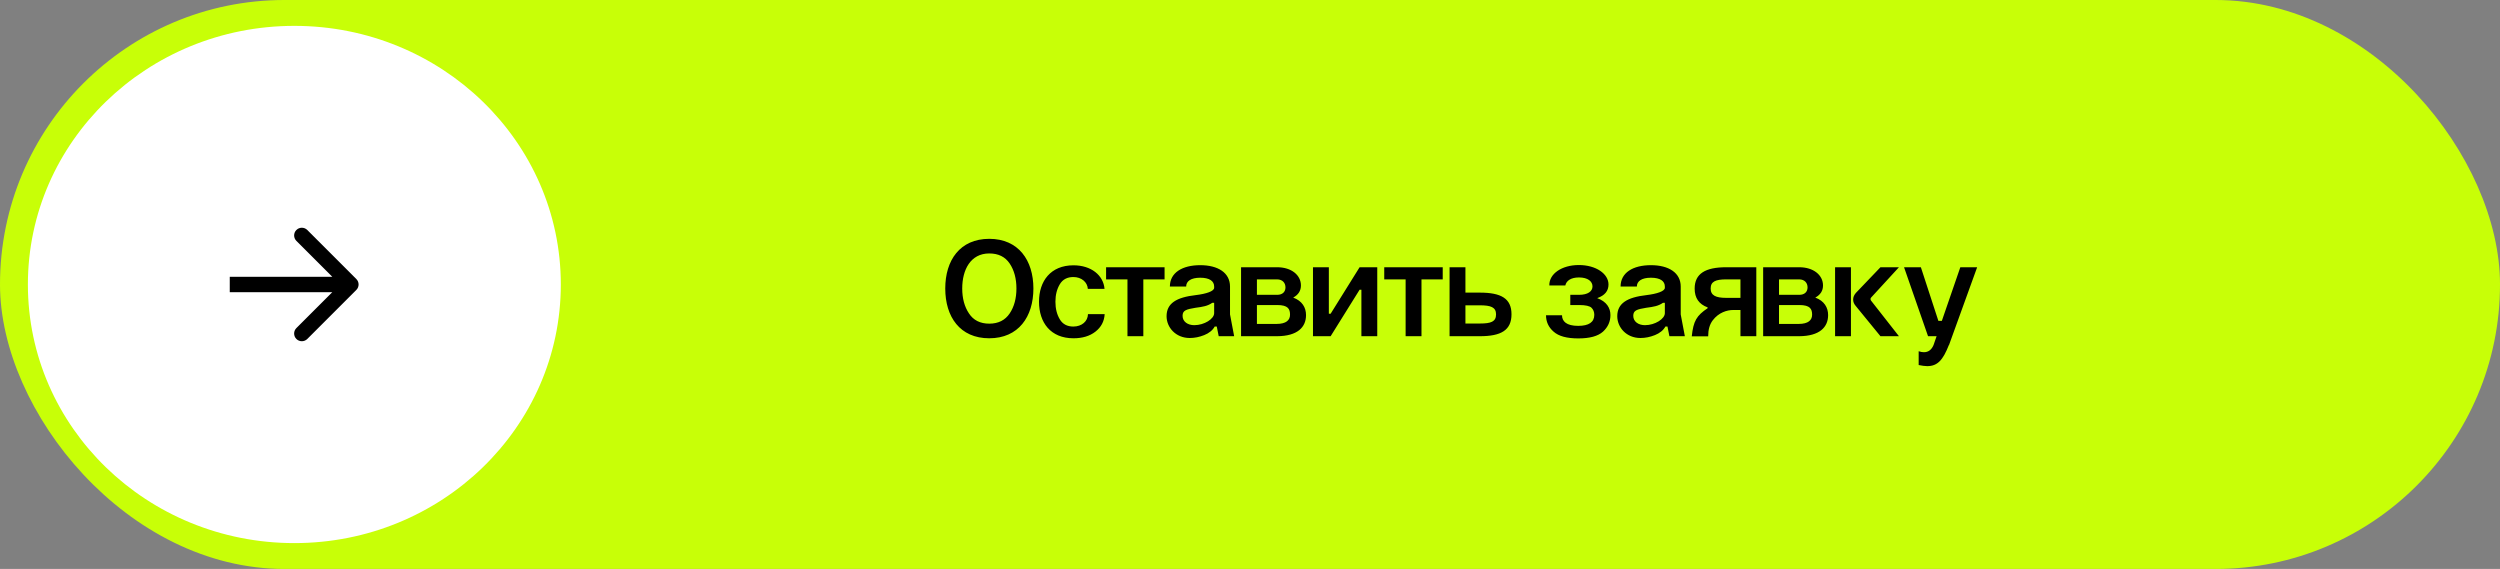
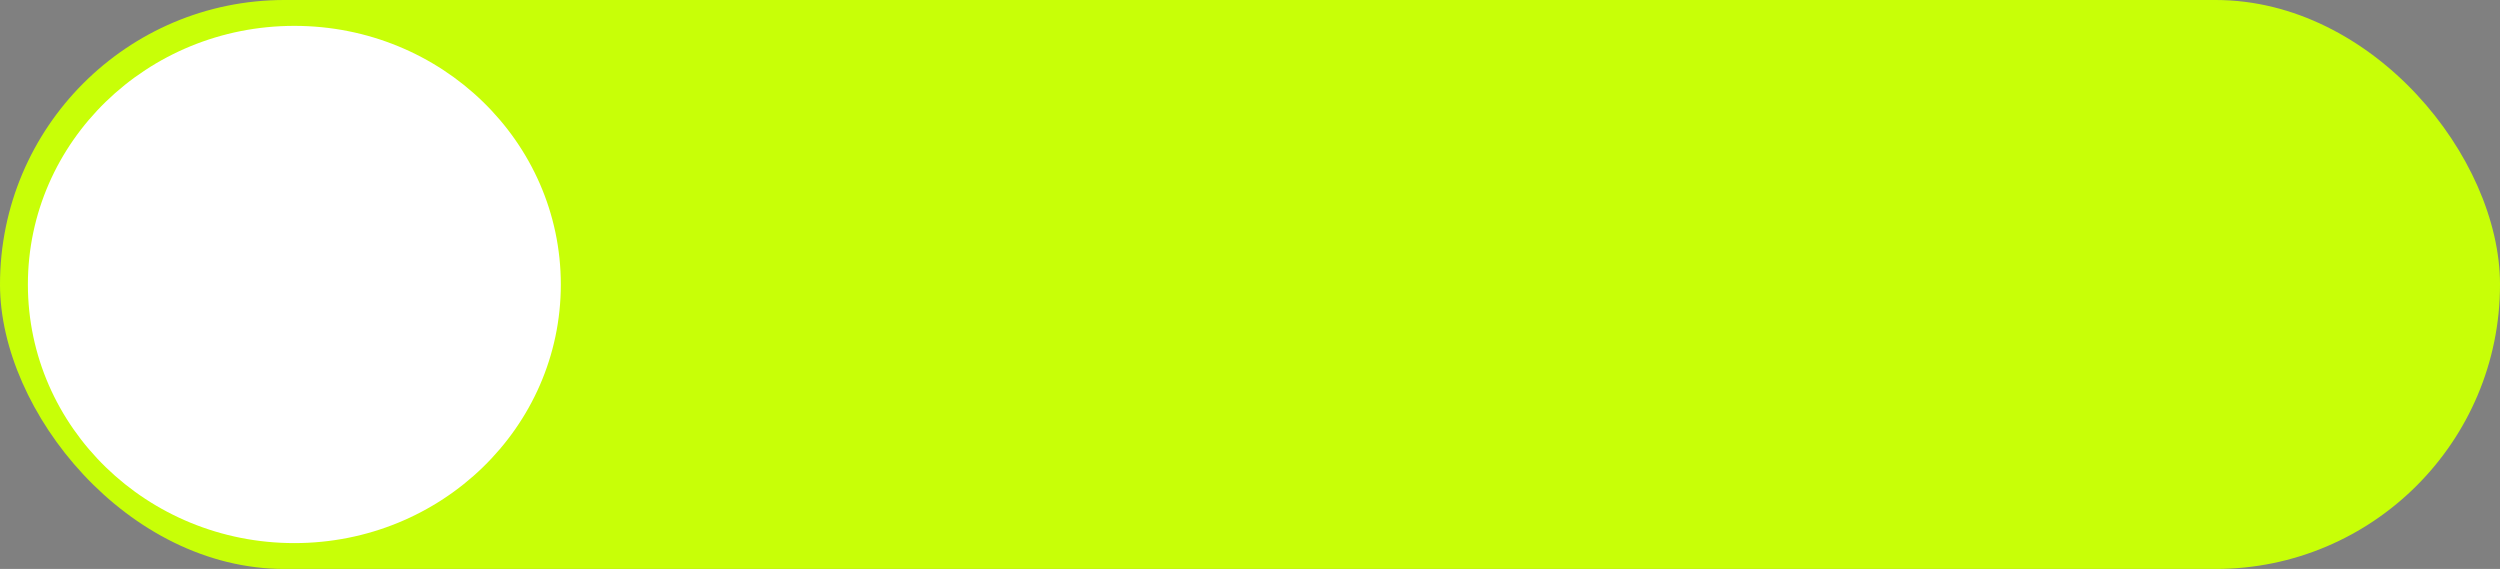
<svg xmlns="http://www.w3.org/2000/svg" width="290" height="66" viewBox="0 0 290 66" fill="none">
  <rect x="0" y="0" width="290" height="66" fill="#808080" stroke="none" />
  <rect width="290" height="66" rx="33" fill="#C8FF07" />
-   <path d="M109.65 33.464C109.65 30.2 111.346 27.704 114.754 27.704C118.146 27.704 119.874 30.2 119.874 33.464C119.874 36.744 118.146 39.24 114.754 39.24C111.346 39.24 109.65 36.744 109.65 33.464ZM111.618 33.464C111.618 34.6 111.874 35.576 112.402 36.36C112.914 37.144 113.698 37.544 114.754 37.544C115.81 37.544 116.594 37.144 117.122 36.36C117.65 35.576 117.906 34.6 117.906 33.464C117.906 32.328 117.65 31.352 117.122 30.568C116.594 29.784 115.81 29.4 114.754 29.4C112.578 29.4 111.618 31.304 111.618 33.464ZM128.125 33.512H126.189C126.141 32.728 125.453 32.136 124.509 32.136C123.805 32.136 123.277 32.408 122.941 32.968C122.605 33.528 122.429 34.2 122.429 35C122.429 35.816 122.605 36.488 122.941 37.048C123.277 37.608 123.805 37.88 124.509 37.88C125.485 37.88 126.189 37.272 126.205 36.44H128.141C128.093 37.288 127.725 37.96 127.069 38.472C126.413 38.984 125.565 39.24 124.525 39.24C121.869 39.24 120.525 37.416 120.525 35C120.525 32.616 121.869 30.776 124.525 30.776C126.573 30.776 127.997 31.928 128.125 33.512ZM130.786 39V32.408H128.306V31H135.09V32.408H132.626V39H130.786ZM140.842 33.384V33.24C140.842 32.6 140.298 32.216 139.226 32.216C138.154 32.216 137.594 32.616 137.594 33.24H135.706C135.706 31.64 137.13 30.76 139.226 30.76C141.29 30.76 142.682 31.64 142.682 33.24V36.472L143.162 39H141.37L141.146 37.88H140.906C140.666 38.312 140.25 38.648 139.69 38.872C139.13 39.096 138.57 39.208 138.01 39.208C136.378 39.208 135.322 37.976 135.322 36.68C135.322 35.192 136.458 34.488 138.714 34.232C139.914 34.088 140.842 33.784 140.842 33.384ZM137.178 36.632C137.178 37.32 137.786 37.72 138.538 37.72C139.706 37.72 140.842 36.984 140.842 36.328V35.128H140.618C140.09 35.496 139.546 35.592 138.666 35.704C137.626 35.88 137.178 35.992 137.178 36.632ZM143.963 31H148.155C149.803 31 150.907 31.912 150.907 33.112C150.907 33.736 150.603 34.2 150.011 34.52C151.051 34.904 151.499 35.672 151.499 36.552C151.499 37.96 150.507 38.984 148.155 39H143.963V31ZM145.803 37.576H148.075C149.211 37.576 149.643 37.128 149.643 36.504C149.643 35.848 149.419 35.384 148.155 35.384H145.803V37.576ZM145.803 34.2H148.155C148.779 34.2 149.115 33.848 149.115 33.336C149.115 32.824 148.779 32.408 148.139 32.408H145.803V34.2ZM152.306 39V31H154.146V36.392H154.354L157.714 31H159.762V39H157.922V33.608H157.714L154.354 39H152.306ZM163.052 39V32.408H160.572V31H167.356V32.408H164.892V39H163.052ZM168.15 31H169.99V33.944H171.67C174.118 33.944 175.334 34.616 175.334 36.456C175.334 38.312 174.118 39 171.67 39H168.15V31ZM169.99 37.528H171.654H171.67C172.95 37.528 173.542 37.32 173.542 36.472C173.542 35.64 172.95 35.416 171.654 35.416H169.99V37.528ZM183.146 30.744C185.146 30.744 186.586 31.768 186.586 33C186.586 33.752 186.154 34.28 185.274 34.584C186.378 34.984 186.81 35.736 186.81 36.552C186.81 37.304 186.522 37.944 185.946 38.472C185.354 39 184.41 39.256 183.082 39.256C181.754 39.256 180.81 39 180.218 38.472C179.626 37.96 179.338 37.32 179.338 36.568H181.194C181.194 37.272 181.706 37.8 183.066 37.8C184.314 37.8 184.938 37.368 184.938 36.52C184.938 36.184 184.826 35.912 184.618 35.704C184.41 35.496 183.93 35.384 183.178 35.384H182.154V34.2H183.161C184.186 34.2 184.73 33.8 184.73 33.224C184.73 32.648 184.202 32.184 183.161 32.184C182.202 32.184 181.69 32.584 181.578 33.112H179.722C179.69 31.752 181.178 30.744 183.146 30.744ZM193.123 33.384V33.24C193.123 32.6 192.579 32.216 191.507 32.216C190.435 32.216 189.875 32.616 189.875 33.24H187.987C187.987 31.64 189.411 30.76 191.507 30.76C193.571 30.76 194.963 31.64 194.963 33.24V36.472L195.443 39H193.651L193.427 37.88H193.187C192.947 38.312 192.531 38.648 191.971 38.872C191.411 39.096 190.851 39.208 190.291 39.208C188.659 39.208 187.603 37.976 187.603 36.68C187.603 35.192 188.739 34.488 190.995 34.232C192.195 34.088 193.123 33.784 193.123 33.384ZM189.459 36.632C189.459 37.32 190.067 37.72 190.819 37.72C191.987 37.72 193.123 36.984 193.123 36.328V35.128H192.899C192.371 35.496 191.827 35.592 190.947 35.704C189.907 35.88 189.459 35.992 189.459 36.632ZM203.732 39H201.892V35.96H201.044C200.34 35.96 199.364 36.248 198.676 37.16C198.324 37.624 198.148 38.232 198.148 39.016H196.244C196.436 37.224 196.804 36.616 198.084 35.752V35.656C197.076 35.288 196.58 34.568 196.58 33.48C196.58 31.736 197.828 31 200.244 31H203.732V39ZM198.436 33.464C198.436 34.28 199.044 34.552 200.244 34.552H201.892V32.408H200.244C199.028 32.408 198.436 32.648 198.436 33.464ZM204.525 31H208.717C210.365 31 211.469 31.912 211.469 33.112C211.469 33.736 211.165 34.2 210.573 34.52C211.613 34.904 212.061 35.672 212.061 36.552C212.061 37.96 211.069 38.984 208.717 39H204.525V31ZM206.365 37.576H208.637C209.773 37.576 210.205 37.128 210.205 36.504C210.205 35.848 209.981 35.384 208.717 35.384H206.365V37.576ZM206.365 34.2H208.717C209.341 34.2 209.677 33.848 209.677 33.336C209.677 32.824 209.341 32.408 208.701 32.408H206.365V34.2ZM212.869 39V31H214.709V39H212.869ZM218.133 39L215.269 35.496C215.061 35.256 214.965 35.016 214.965 34.744C214.965 34.472 215.077 34.216 215.285 33.976L218.133 31H220.277L217.045 34.52C216.997 34.568 216.981 34.616 216.981 34.696C216.981 34.744 216.997 34.792 217.029 34.856L220.277 39H218.133ZM223.653 39L220.869 31H222.821L224.853 37.224H225.253L227.397 31H229.349L226.085 40.024H226.069C225.381 41.768 224.757 42.472 223.557 42.472C223.285 42.472 222.965 42.424 222.565 42.344V40.744C222.789 40.824 222.997 40.856 223.173 40.856C223.685 40.856 224.053 40.584 224.293 40.024L224.645 39H223.653Z" fill="black" />
  <ellipse cx="34.145" cy="33" rx="30.91" ry="30" fill="white" />
-   <path d="M41.335 33.632C41.684 33.283 41.684 32.717 41.335 32.368L35.646 26.679C35.297 26.33 34.73 26.33 34.381 26.679C34.032 27.028 34.032 27.594 34.381 27.943L39.438 33L34.381 38.057C34.032 38.406 34.032 38.972 34.381 39.321C34.73 39.67 35.297 39.67 35.646 39.321L41.335 33.632ZM26.652 33.894H40.703V32.106H26.652V33.894Z" fill="black" />
</svg>